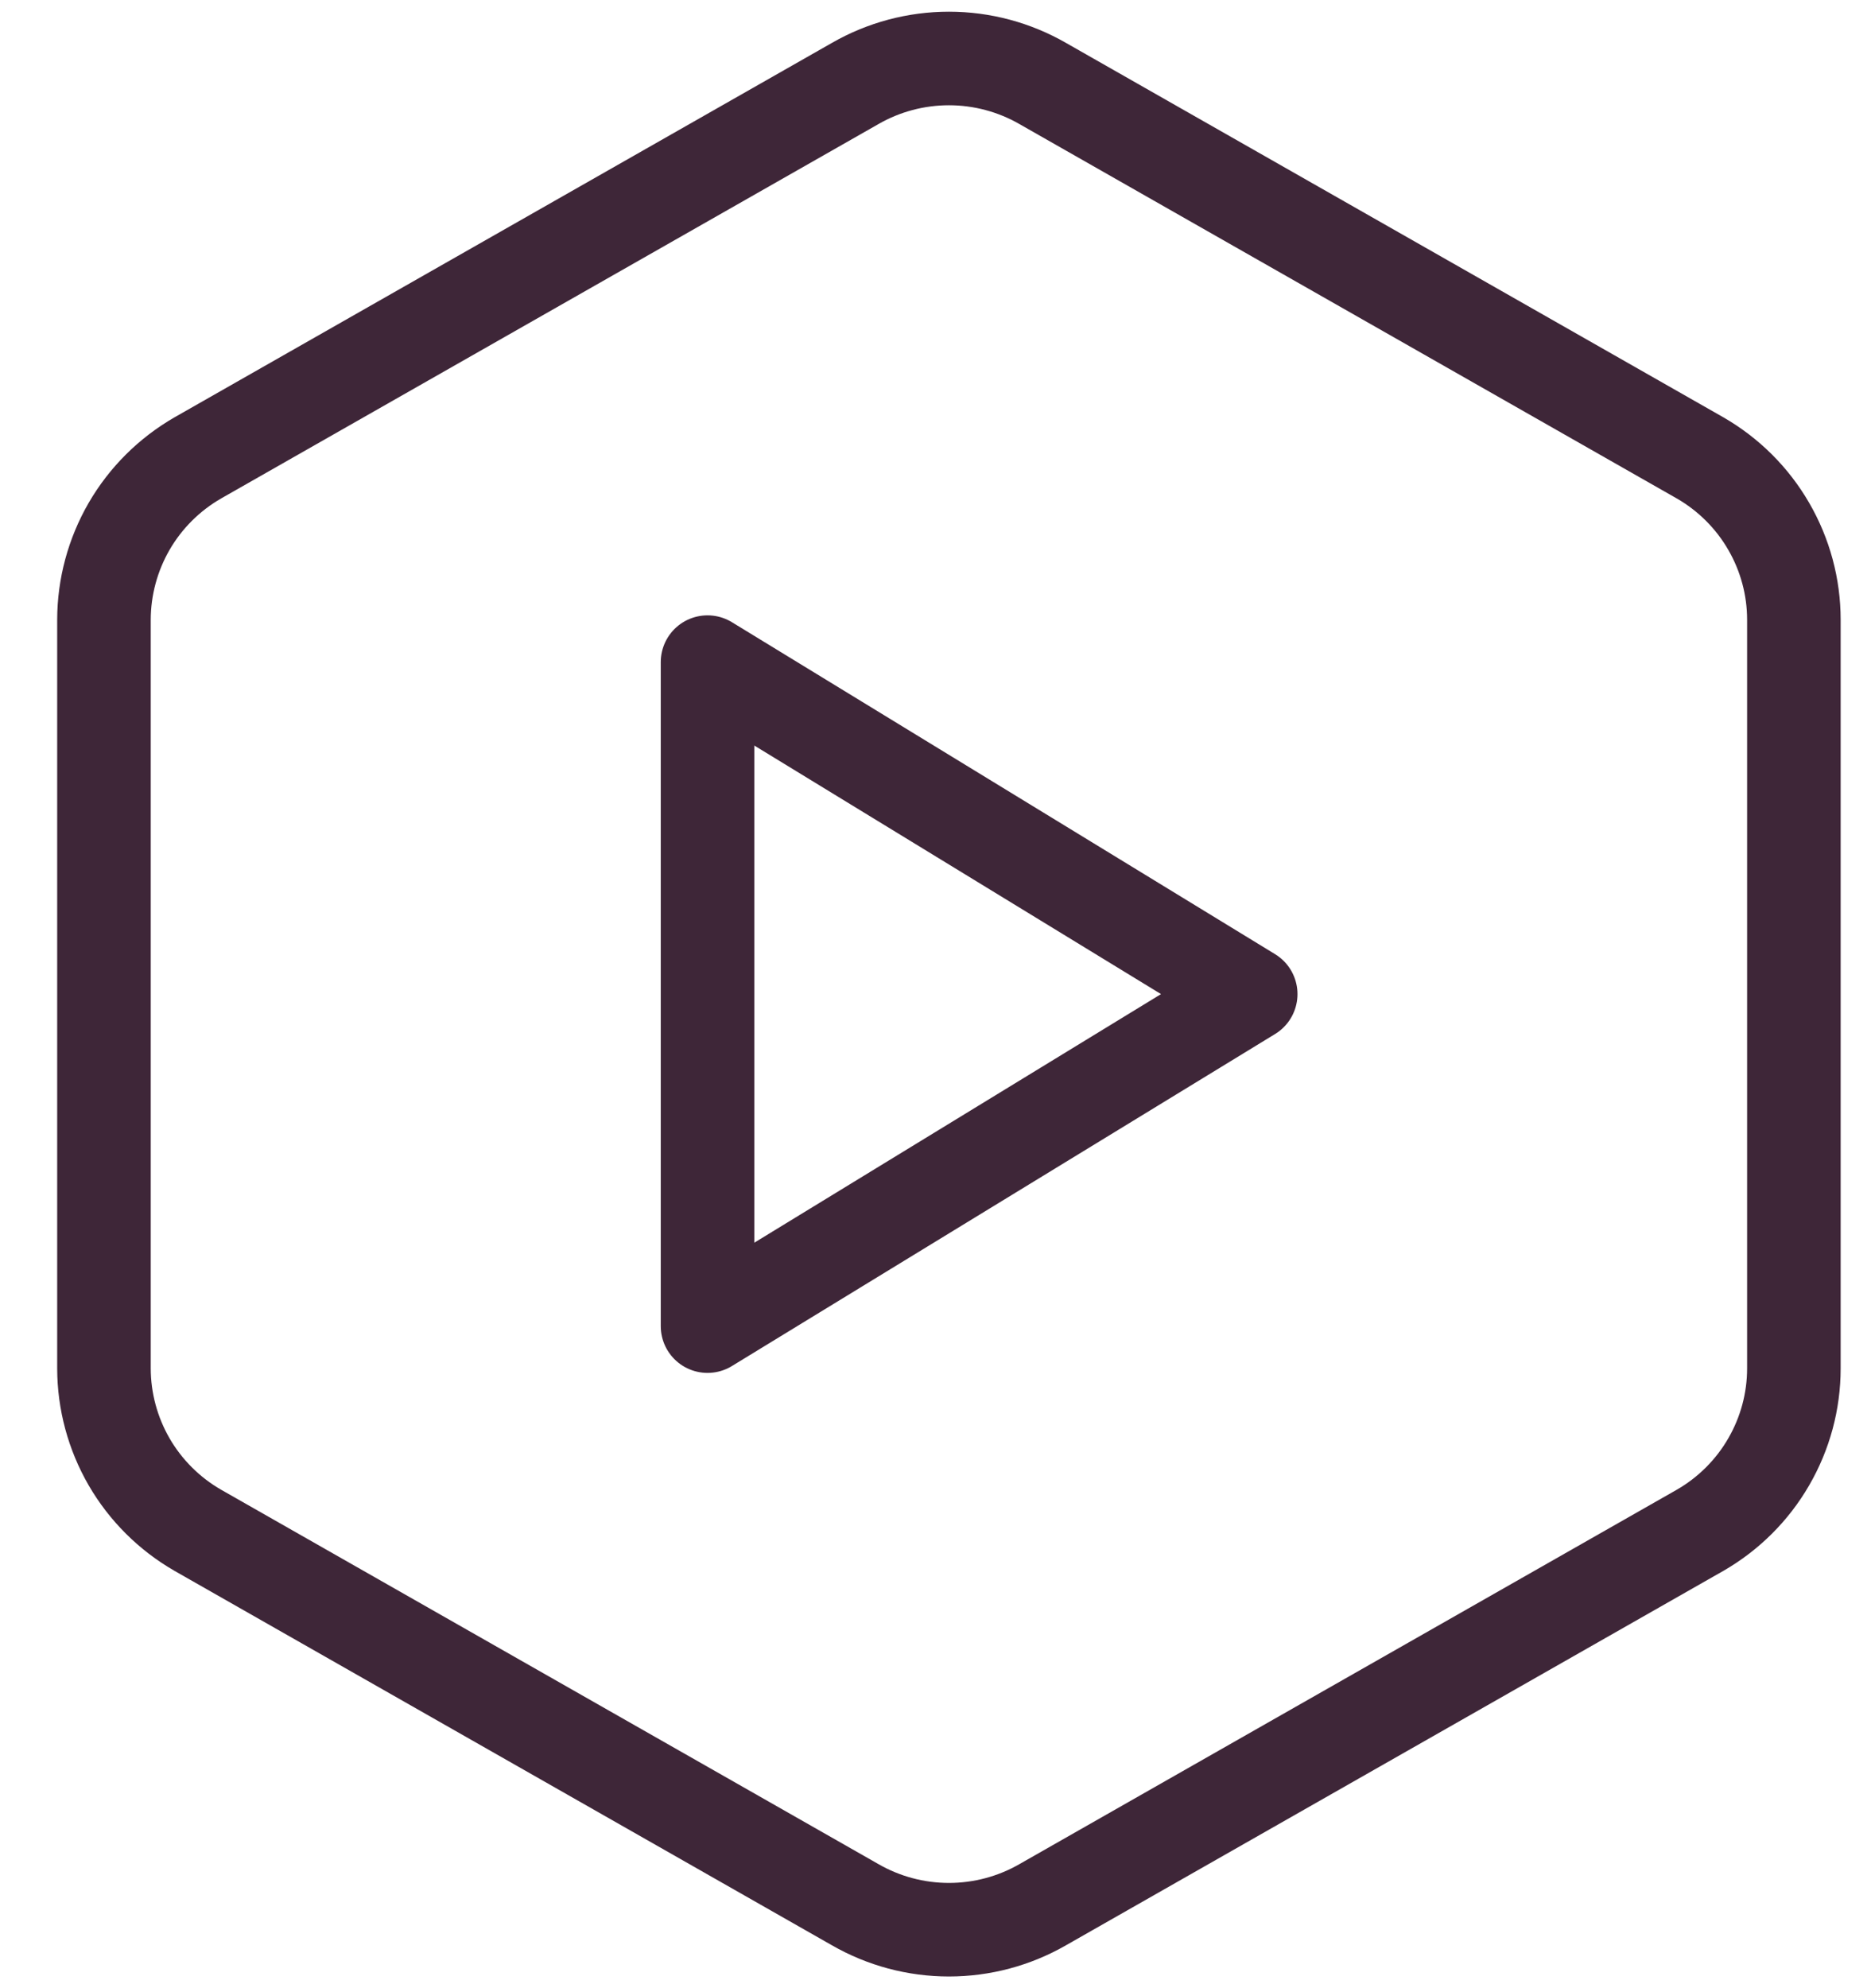
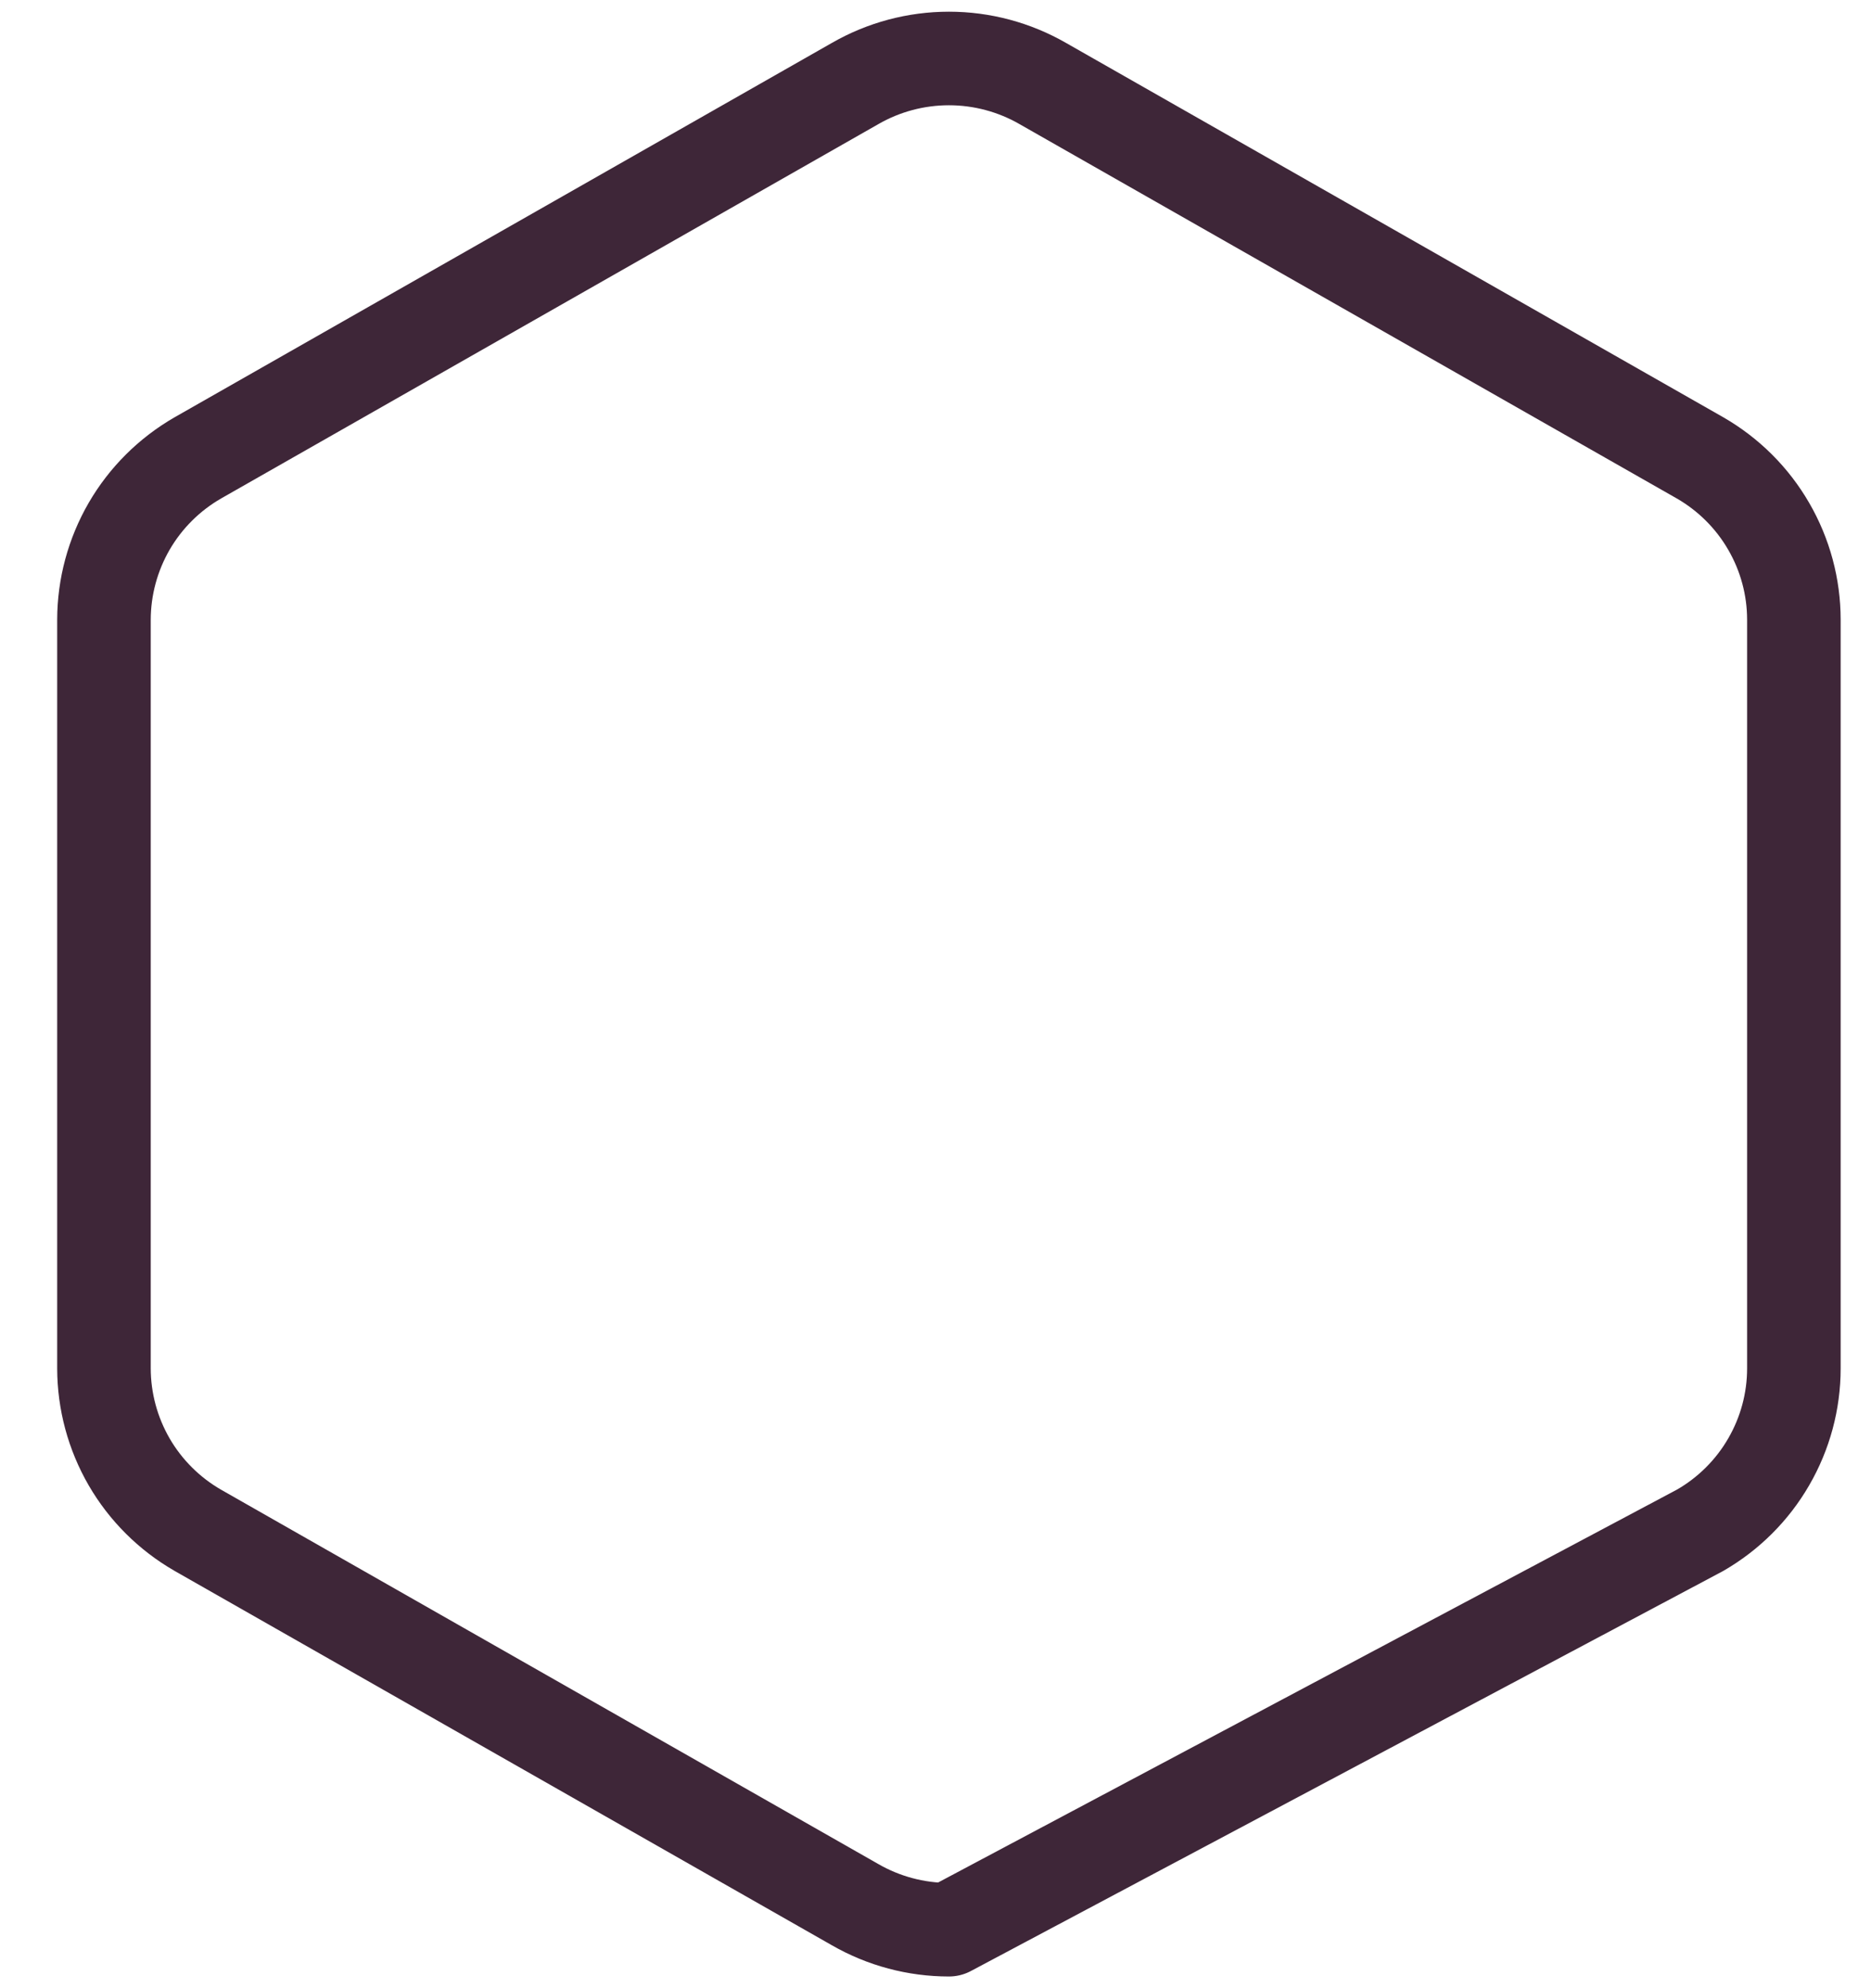
<svg xmlns="http://www.w3.org/2000/svg" width="32" height="34" viewBox="0 0 32 34" fill="none">
-   <path d="M12.101 11.323L21.391 17L12.101 22.678V11.323Z" stroke="#3E2638" stroke-width="1.6" stroke-linecap="round" stroke-linejoin="round" />
-   <path d="M30.681 23.401V10.599C30.681 10.037 30.532 9.486 30.25 9C29.969 8.514 29.564 8.111 29.076 7.83L17.836 1.429C17.348 1.148 16.794 1 16.23 1C15.666 1 15.112 1.148 14.624 1.429L3.384 7.83C2.896 8.111 2.491 8.514 2.209 9C1.928 9.486 1.779 10.037 1.778 10.599V23.401C1.779 23.963 1.928 24.514 2.209 25C2.491 25.486 2.896 25.889 3.384 26.17L14.624 32.571C15.112 32.852 15.666 33 16.23 33C16.794 33 17.348 32.852 17.836 32.571L29.076 26.17C29.564 25.889 29.969 25.486 30.25 25C30.532 24.514 30.681 23.963 30.681 23.401Z" stroke="#3E2638" stroke-width="1.6" stroke-linecap="round" stroke-linejoin="round" />
+   <path d="M30.681 23.401V10.599C30.681 10.037 30.532 9.486 30.25 9C29.969 8.514 29.564 8.111 29.076 7.83L17.836 1.429C17.348 1.148 16.794 1 16.23 1C15.666 1 15.112 1.148 14.624 1.429L3.384 7.83C2.896 8.111 2.491 8.514 2.209 9C1.928 9.486 1.779 10.037 1.778 10.599V23.401C1.779 23.963 1.928 24.514 2.209 25C2.491 25.486 2.896 25.889 3.384 26.17L14.624 32.571C15.112 32.852 15.666 33 16.23 33L29.076 26.17C29.564 25.889 29.969 25.486 30.25 25C30.532 24.514 30.681 23.963 30.681 23.401Z" stroke="#3E2638" stroke-width="1.6" stroke-linecap="round" stroke-linejoin="round" />
</svg>